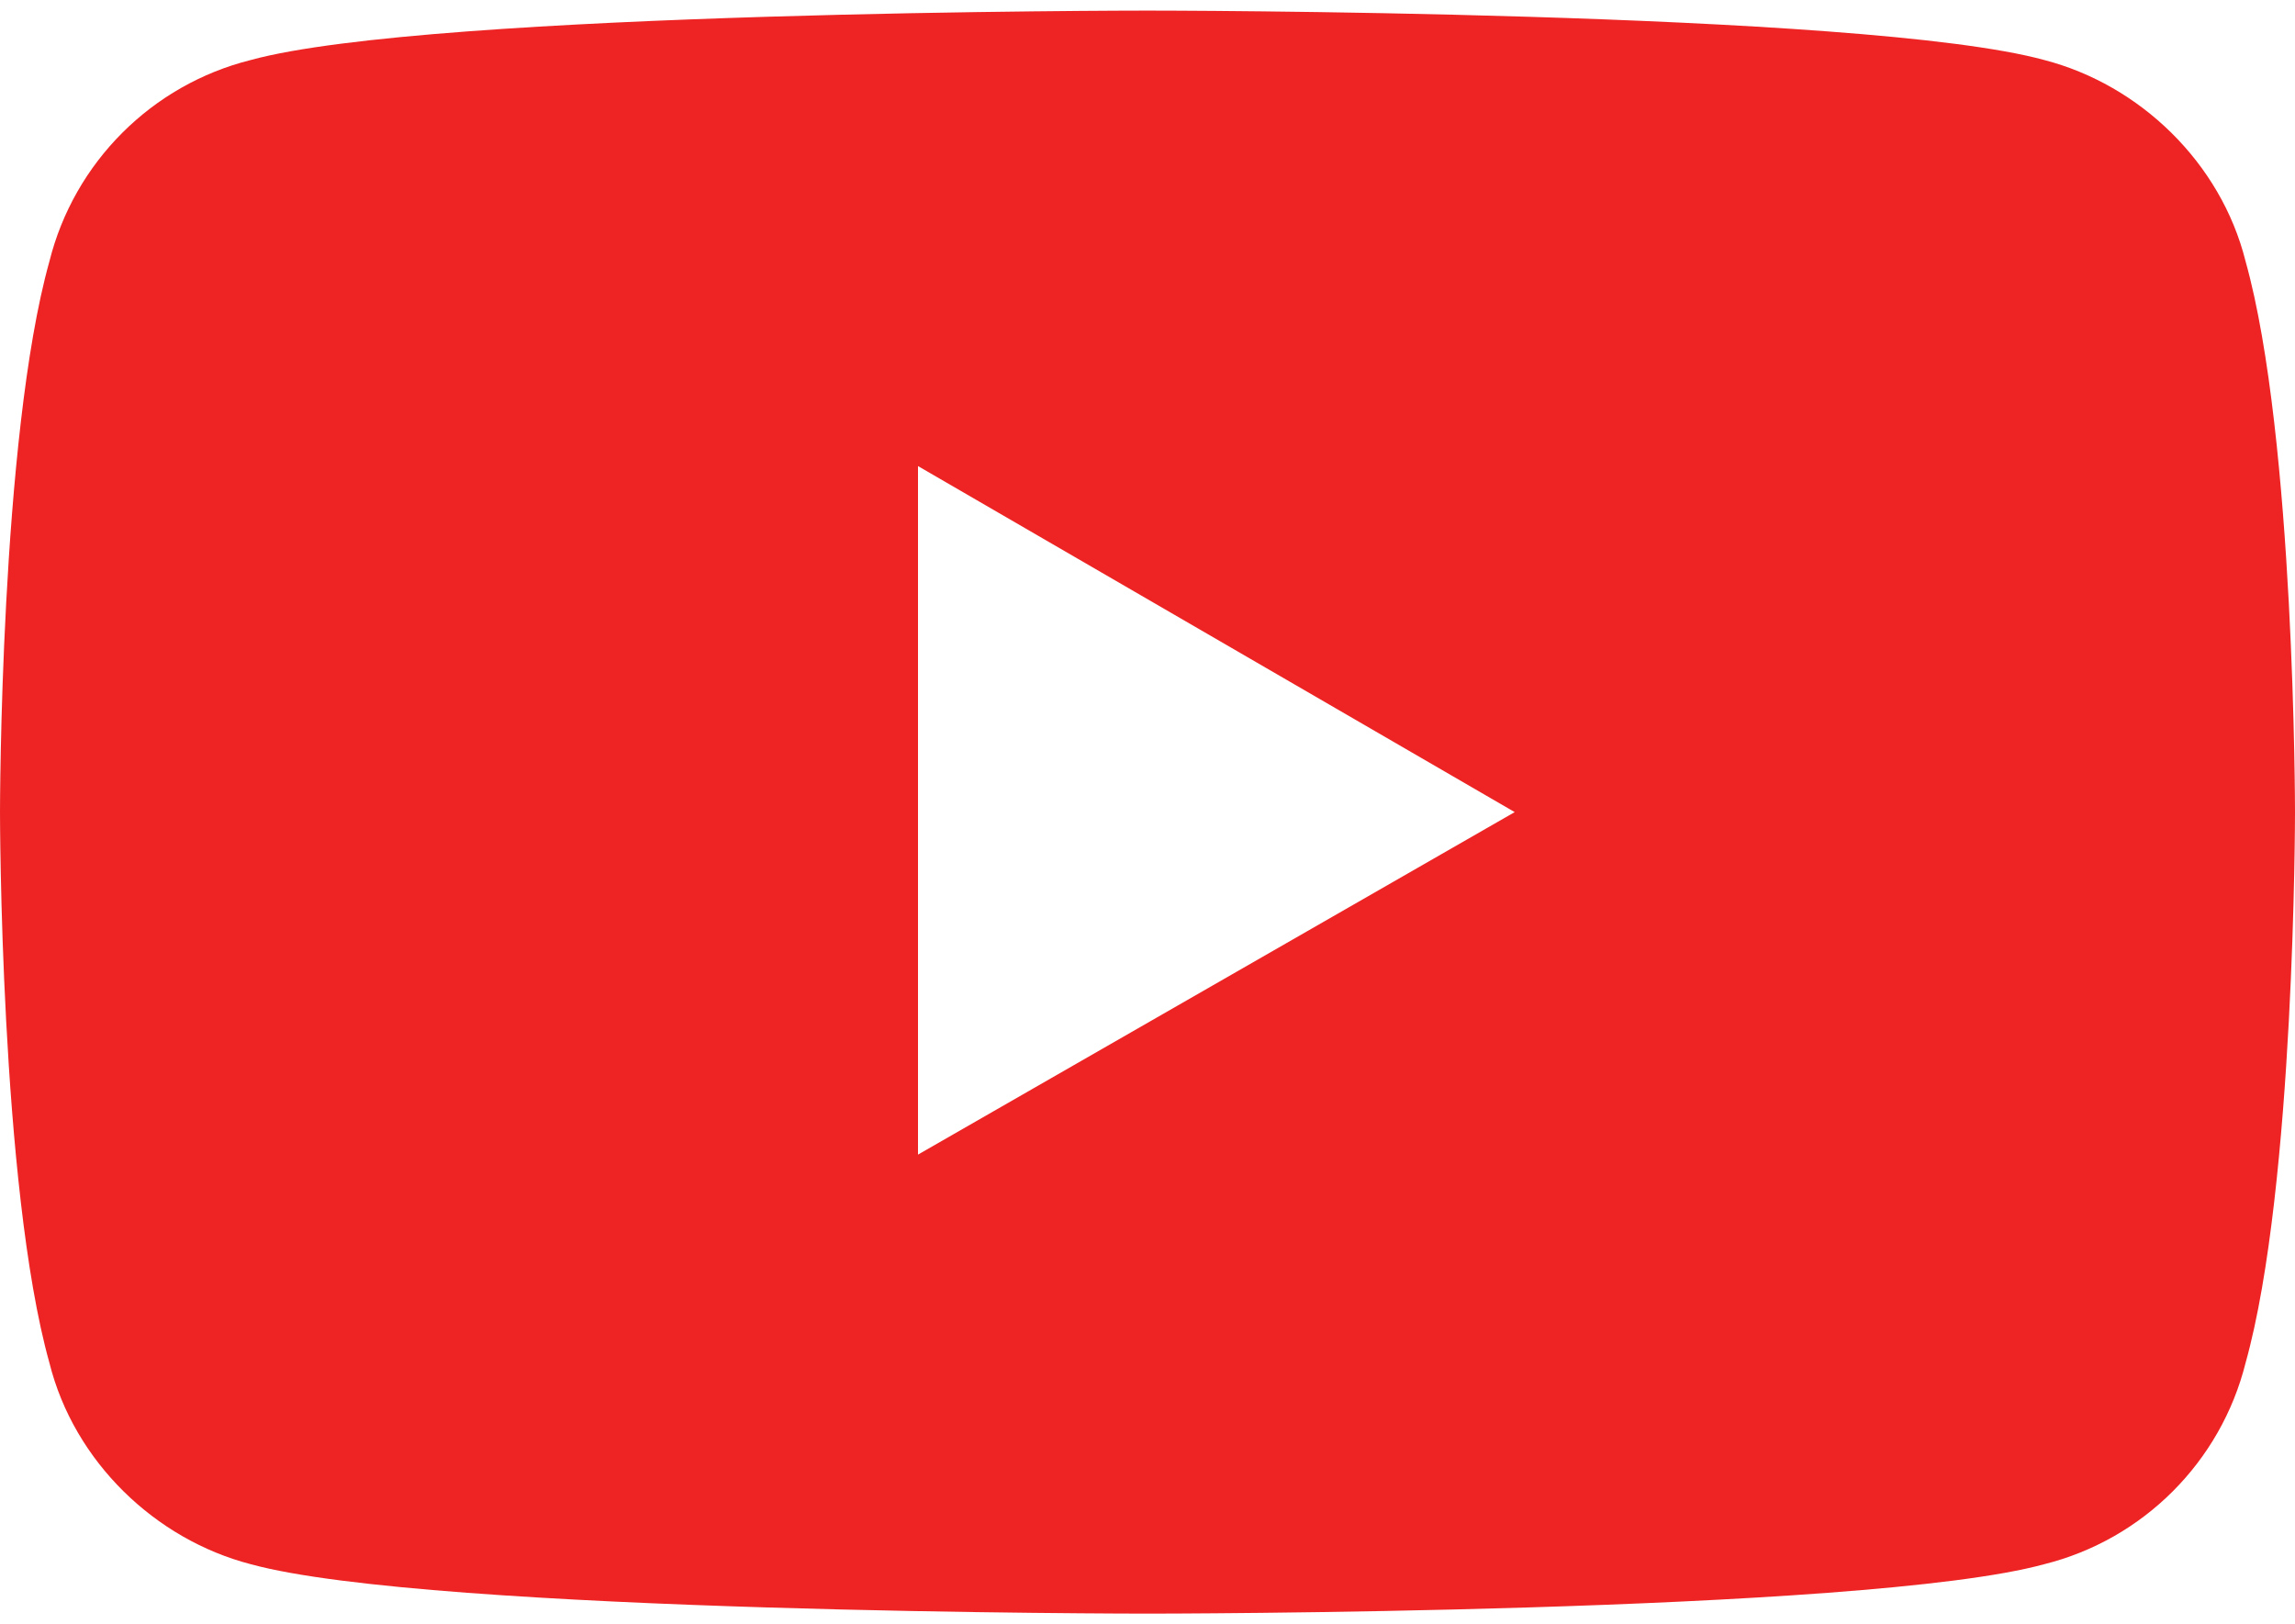
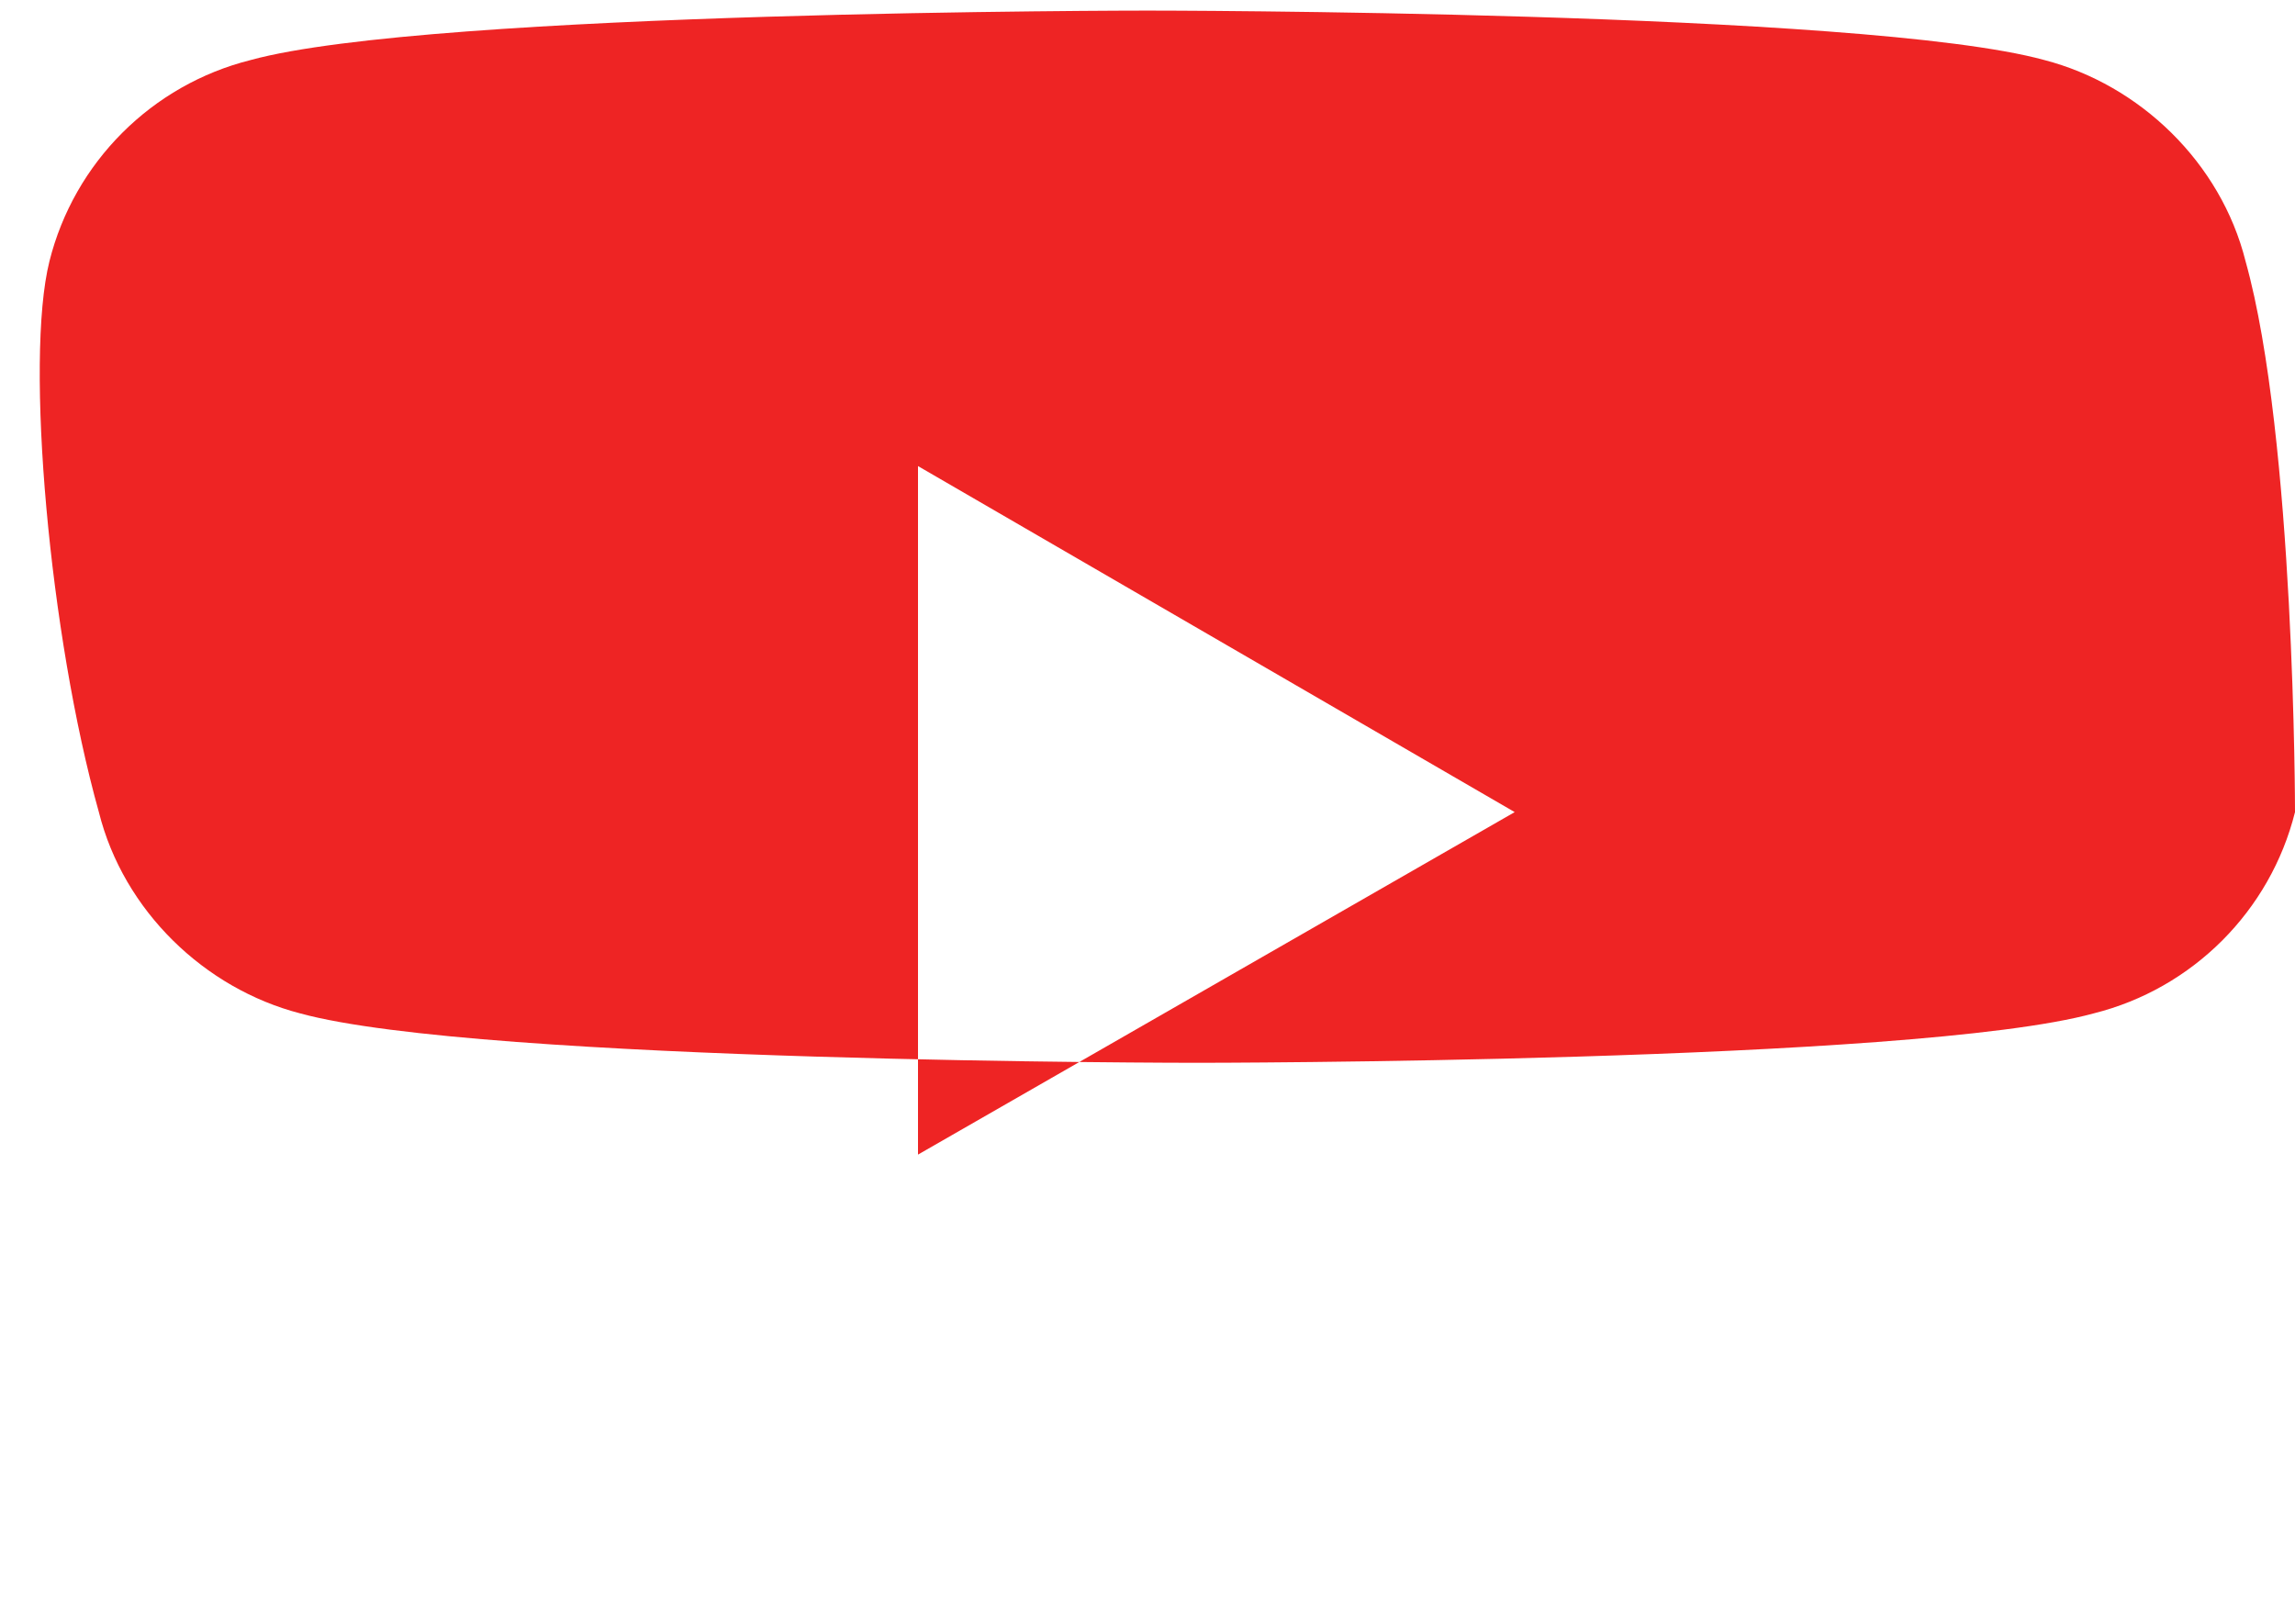
<svg xmlns="http://www.w3.org/2000/svg" version="1.1" id="Layer_1" x="0px" y="0px" width="65px" height="46px" viewBox="0 0 65 46" style="enable-background:new 0 0 65 46;" xml:space="preserve">
  <style type="text/css">
	.st0{fill:#EE2424;}
</style>
-   <path class="st0" d="M63.6,7.4c-0.7-2.8-3-5-5.7-5.7c-5.1-1.4-25.4-1.4-25.4-1.4s-20.3,0-25.4,1.4c-2.8,0.7-5,2.9-5.7,5.7  C0,12.4,0,23,0,23s0,10.6,1.4,15.6c0.7,2.8,3,5,5.7,5.7c5.1,1.4,25.4,1.4,25.4,1.4s20.3,0,25.4-1.4c2.8-0.7,5-2.9,5.7-5.7  C65,33.6,65,23,65,23S65,12.4,63.6,7.4z M26,32.7V13.2L42.9,23L26,32.7z" />
+   <path class="st0" d="M63.6,7.4c-0.7-2.8-3-5-5.7-5.7c-5.1-1.4-25.4-1.4-25.4-1.4s-20.3,0-25.4,1.4c-2.8,0.7-5,2.9-5.7,5.7  s0,10.6,1.4,15.6c0.7,2.8,3,5,5.7,5.7c5.1,1.4,25.4,1.4,25.4,1.4s20.3,0,25.4-1.4c2.8-0.7,5-2.9,5.7-5.7  C65,33.6,65,23,65,23S65,12.4,63.6,7.4z M26,32.7V13.2L42.9,23L26,32.7z" />
</svg>